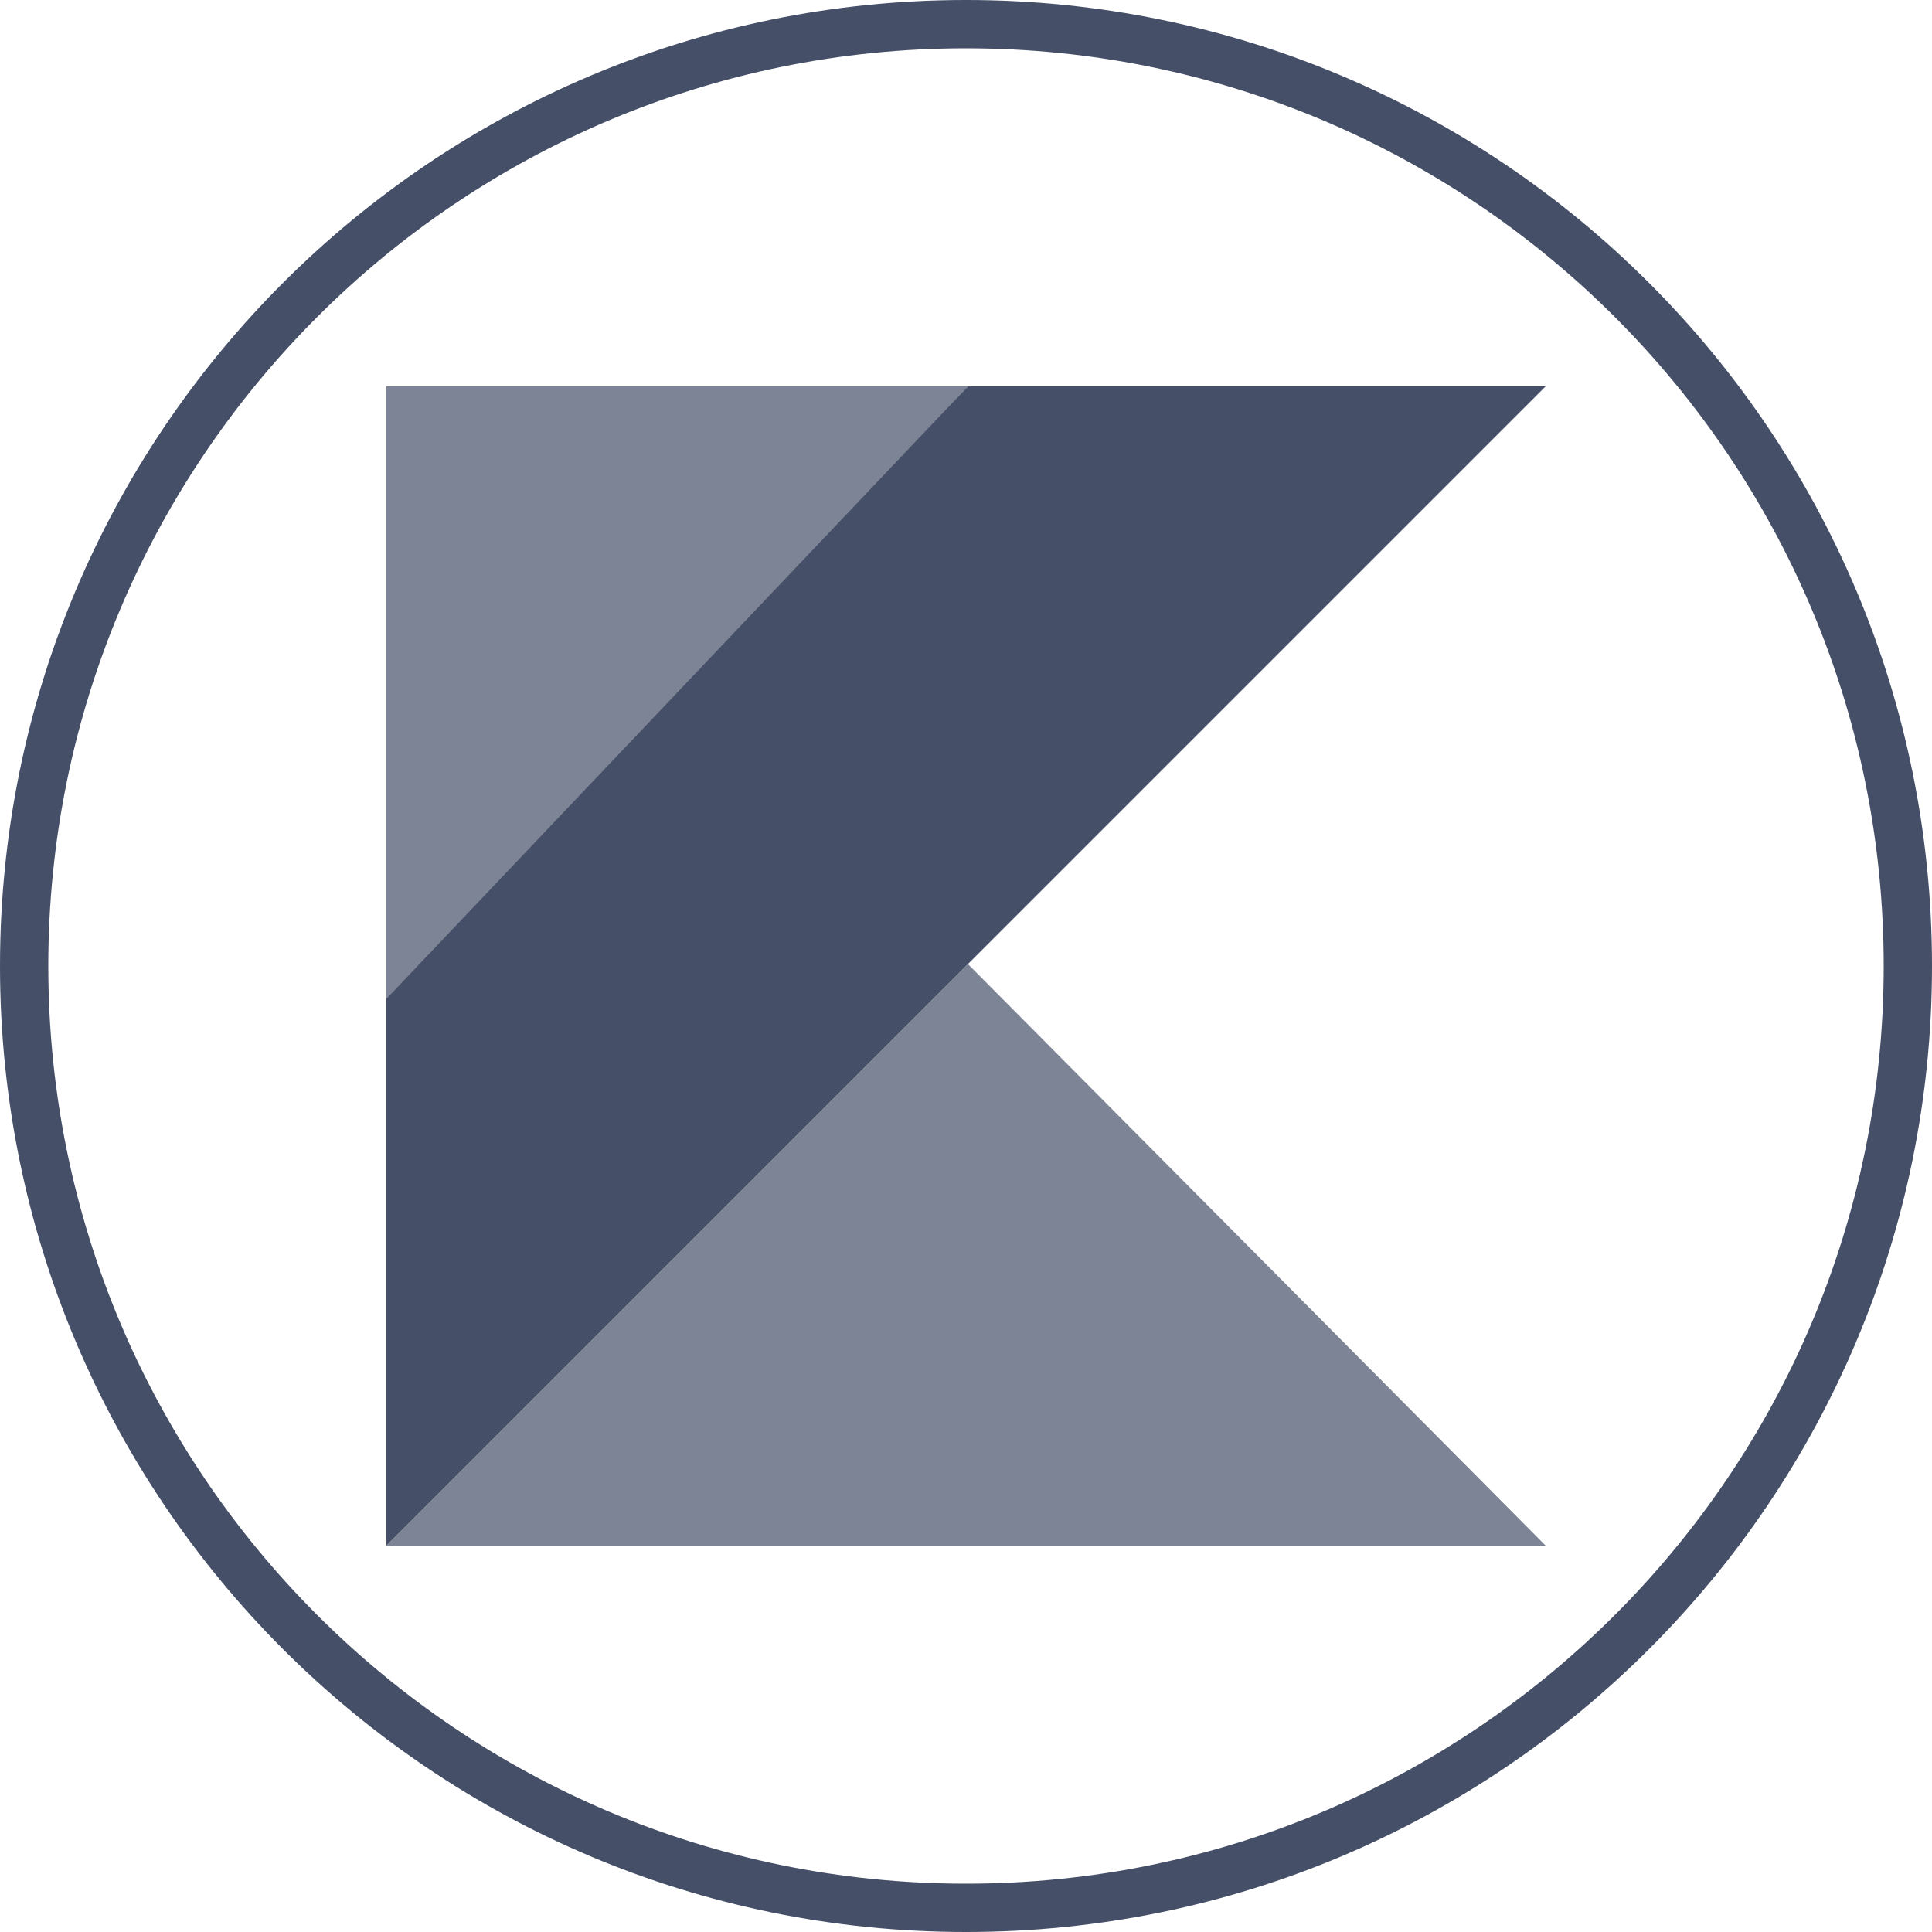
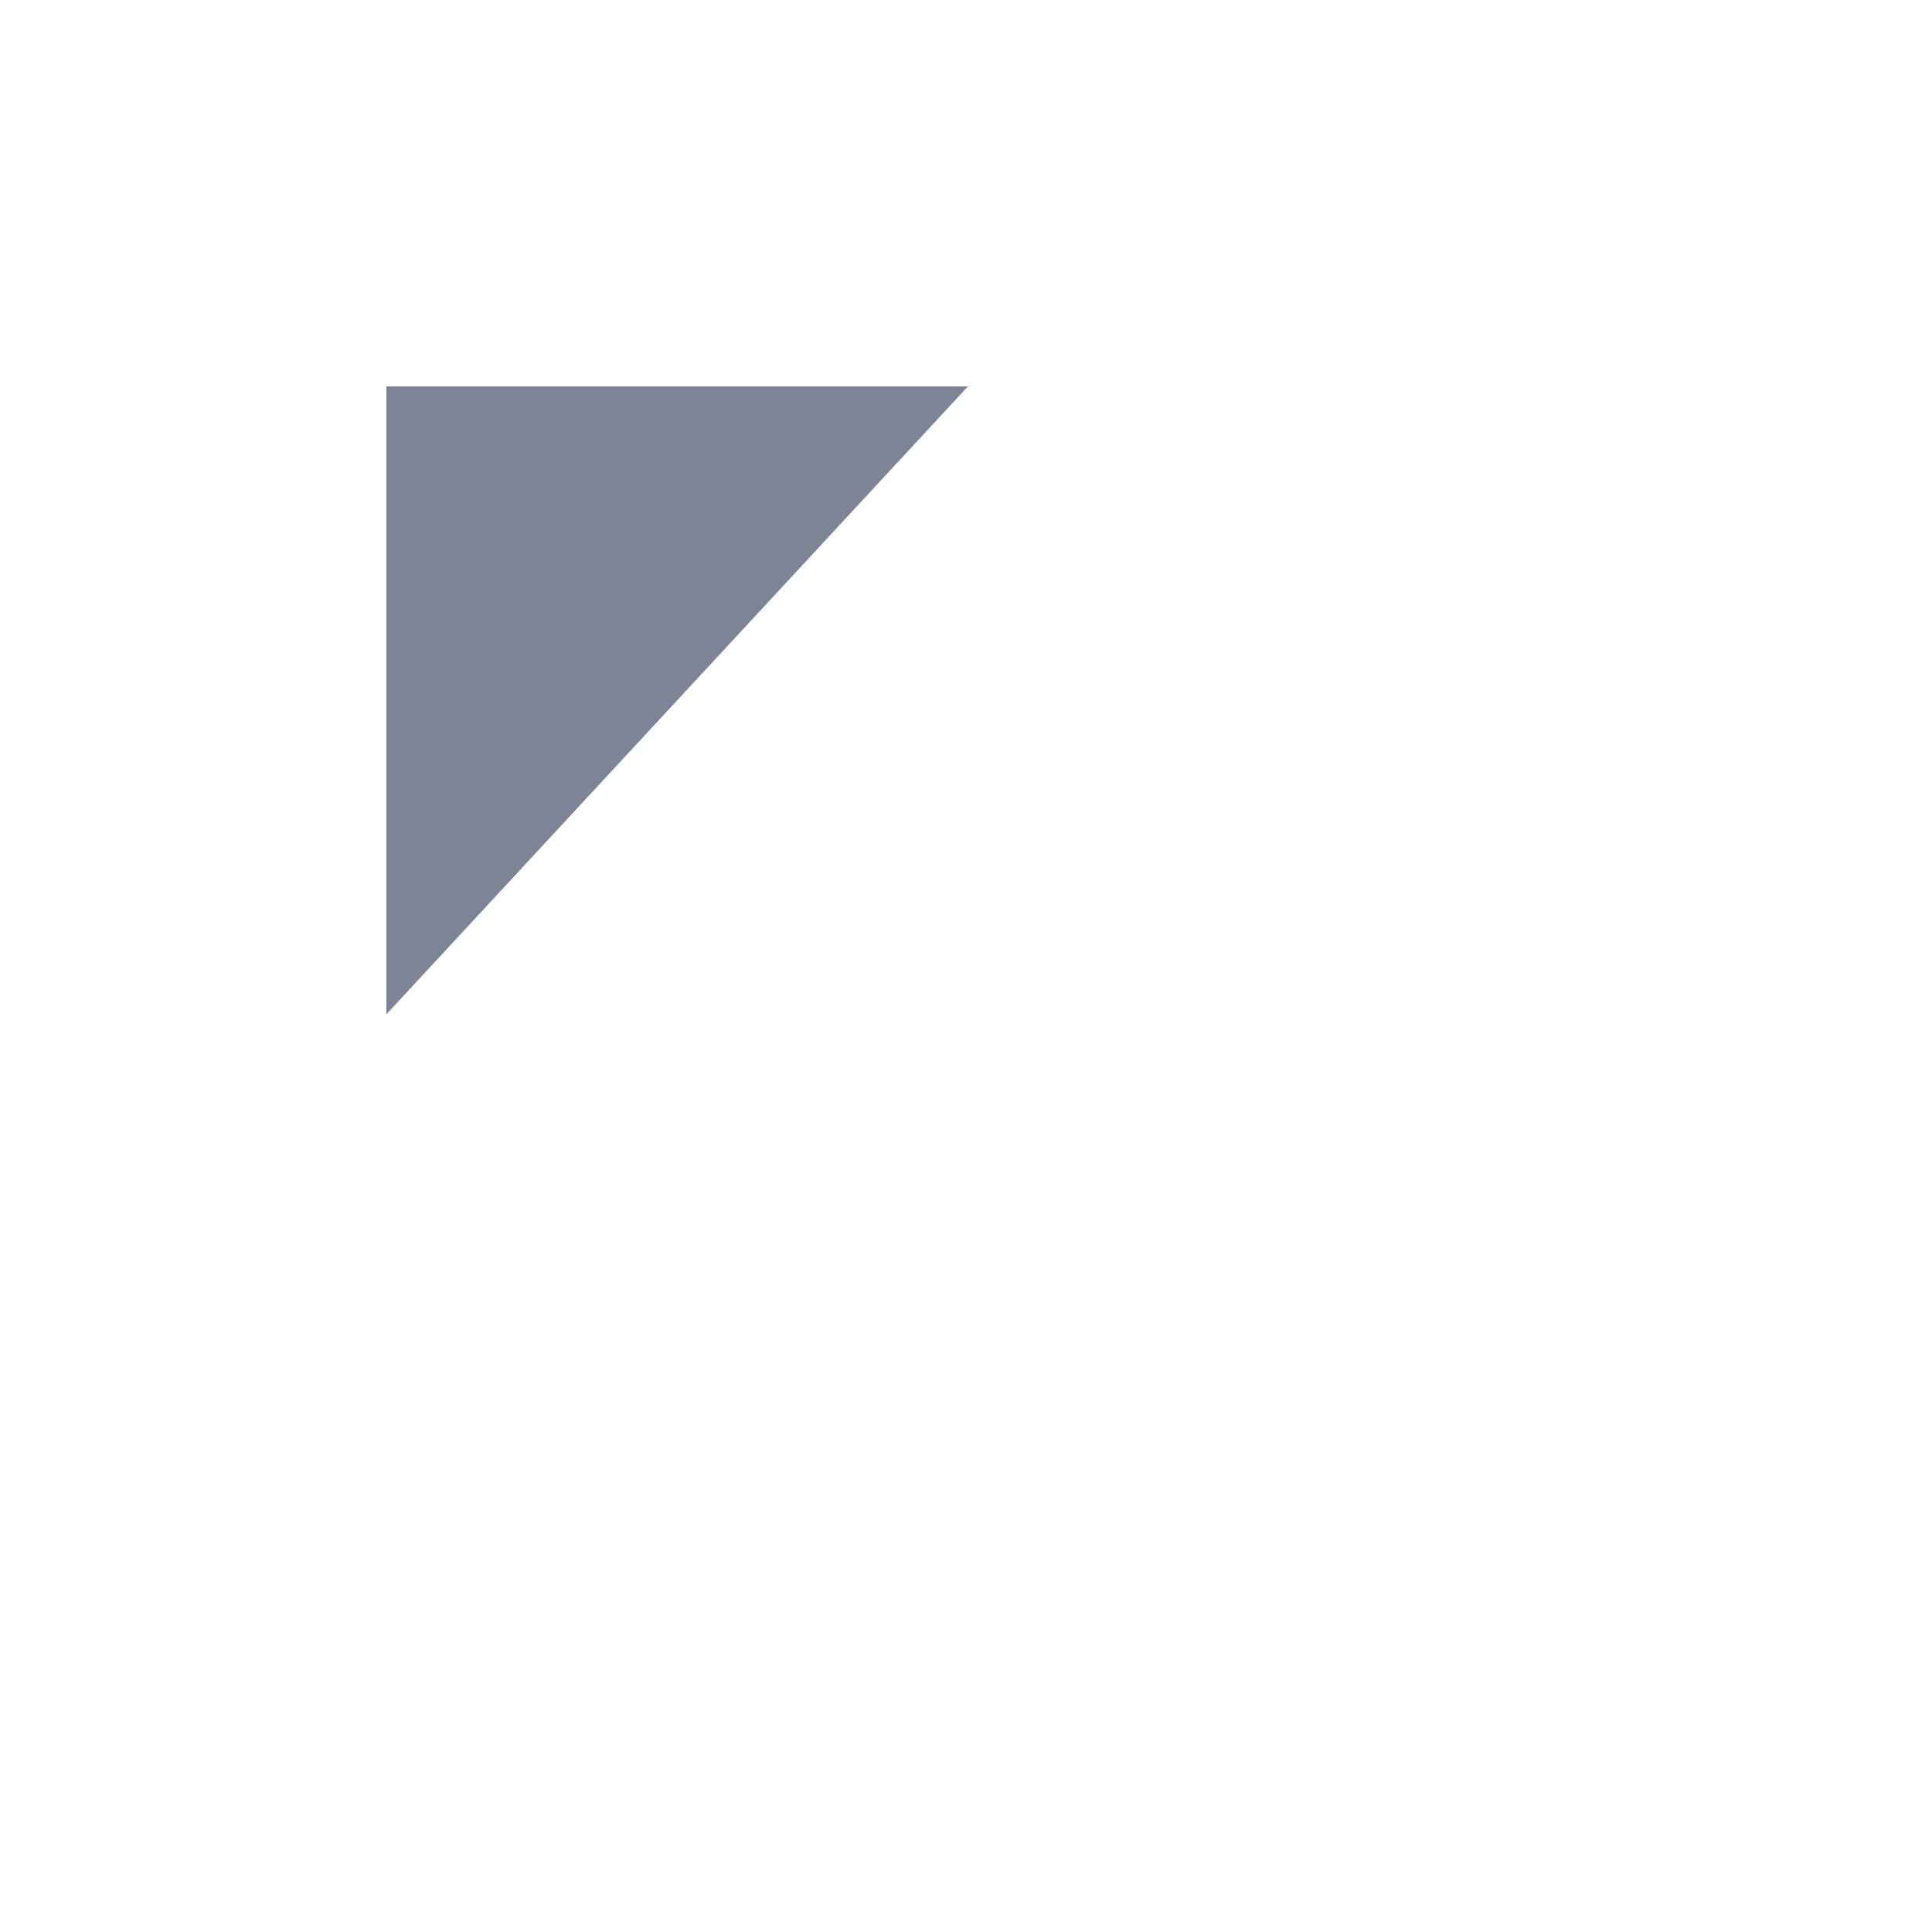
<svg xmlns="http://www.w3.org/2000/svg" width="40" height="40" viewBox="0 0 40 40" fill="none">
-   <path fill-rule="evenodd" clip-rule="evenodd" d="M20 39C30.493 39 39 30.493 39 20C39 9.507 30.493 1 20 1C9.507 1 1 9.507 1 20C1 30.493 9.507 39 20 39ZM20 40C31.046 40 40 31.046 40 20C40 8.954 31.046 0 20 0C8.954 0 0 8.954 0 20C0 31.046 8.954 40 20 40Z" fill="#454F67" />
-   <path d="M8 32L20.04 19.96L32 32H8Z" fill="#7D8495" />
  <path d="M8 8H20.04L8 21V8Z" fill="#7D8495" />
-   <path d="M20.04 8L8 20.68V32L20.04 19.96L32 8H20.04Z" fill="#454F67" />
</svg>